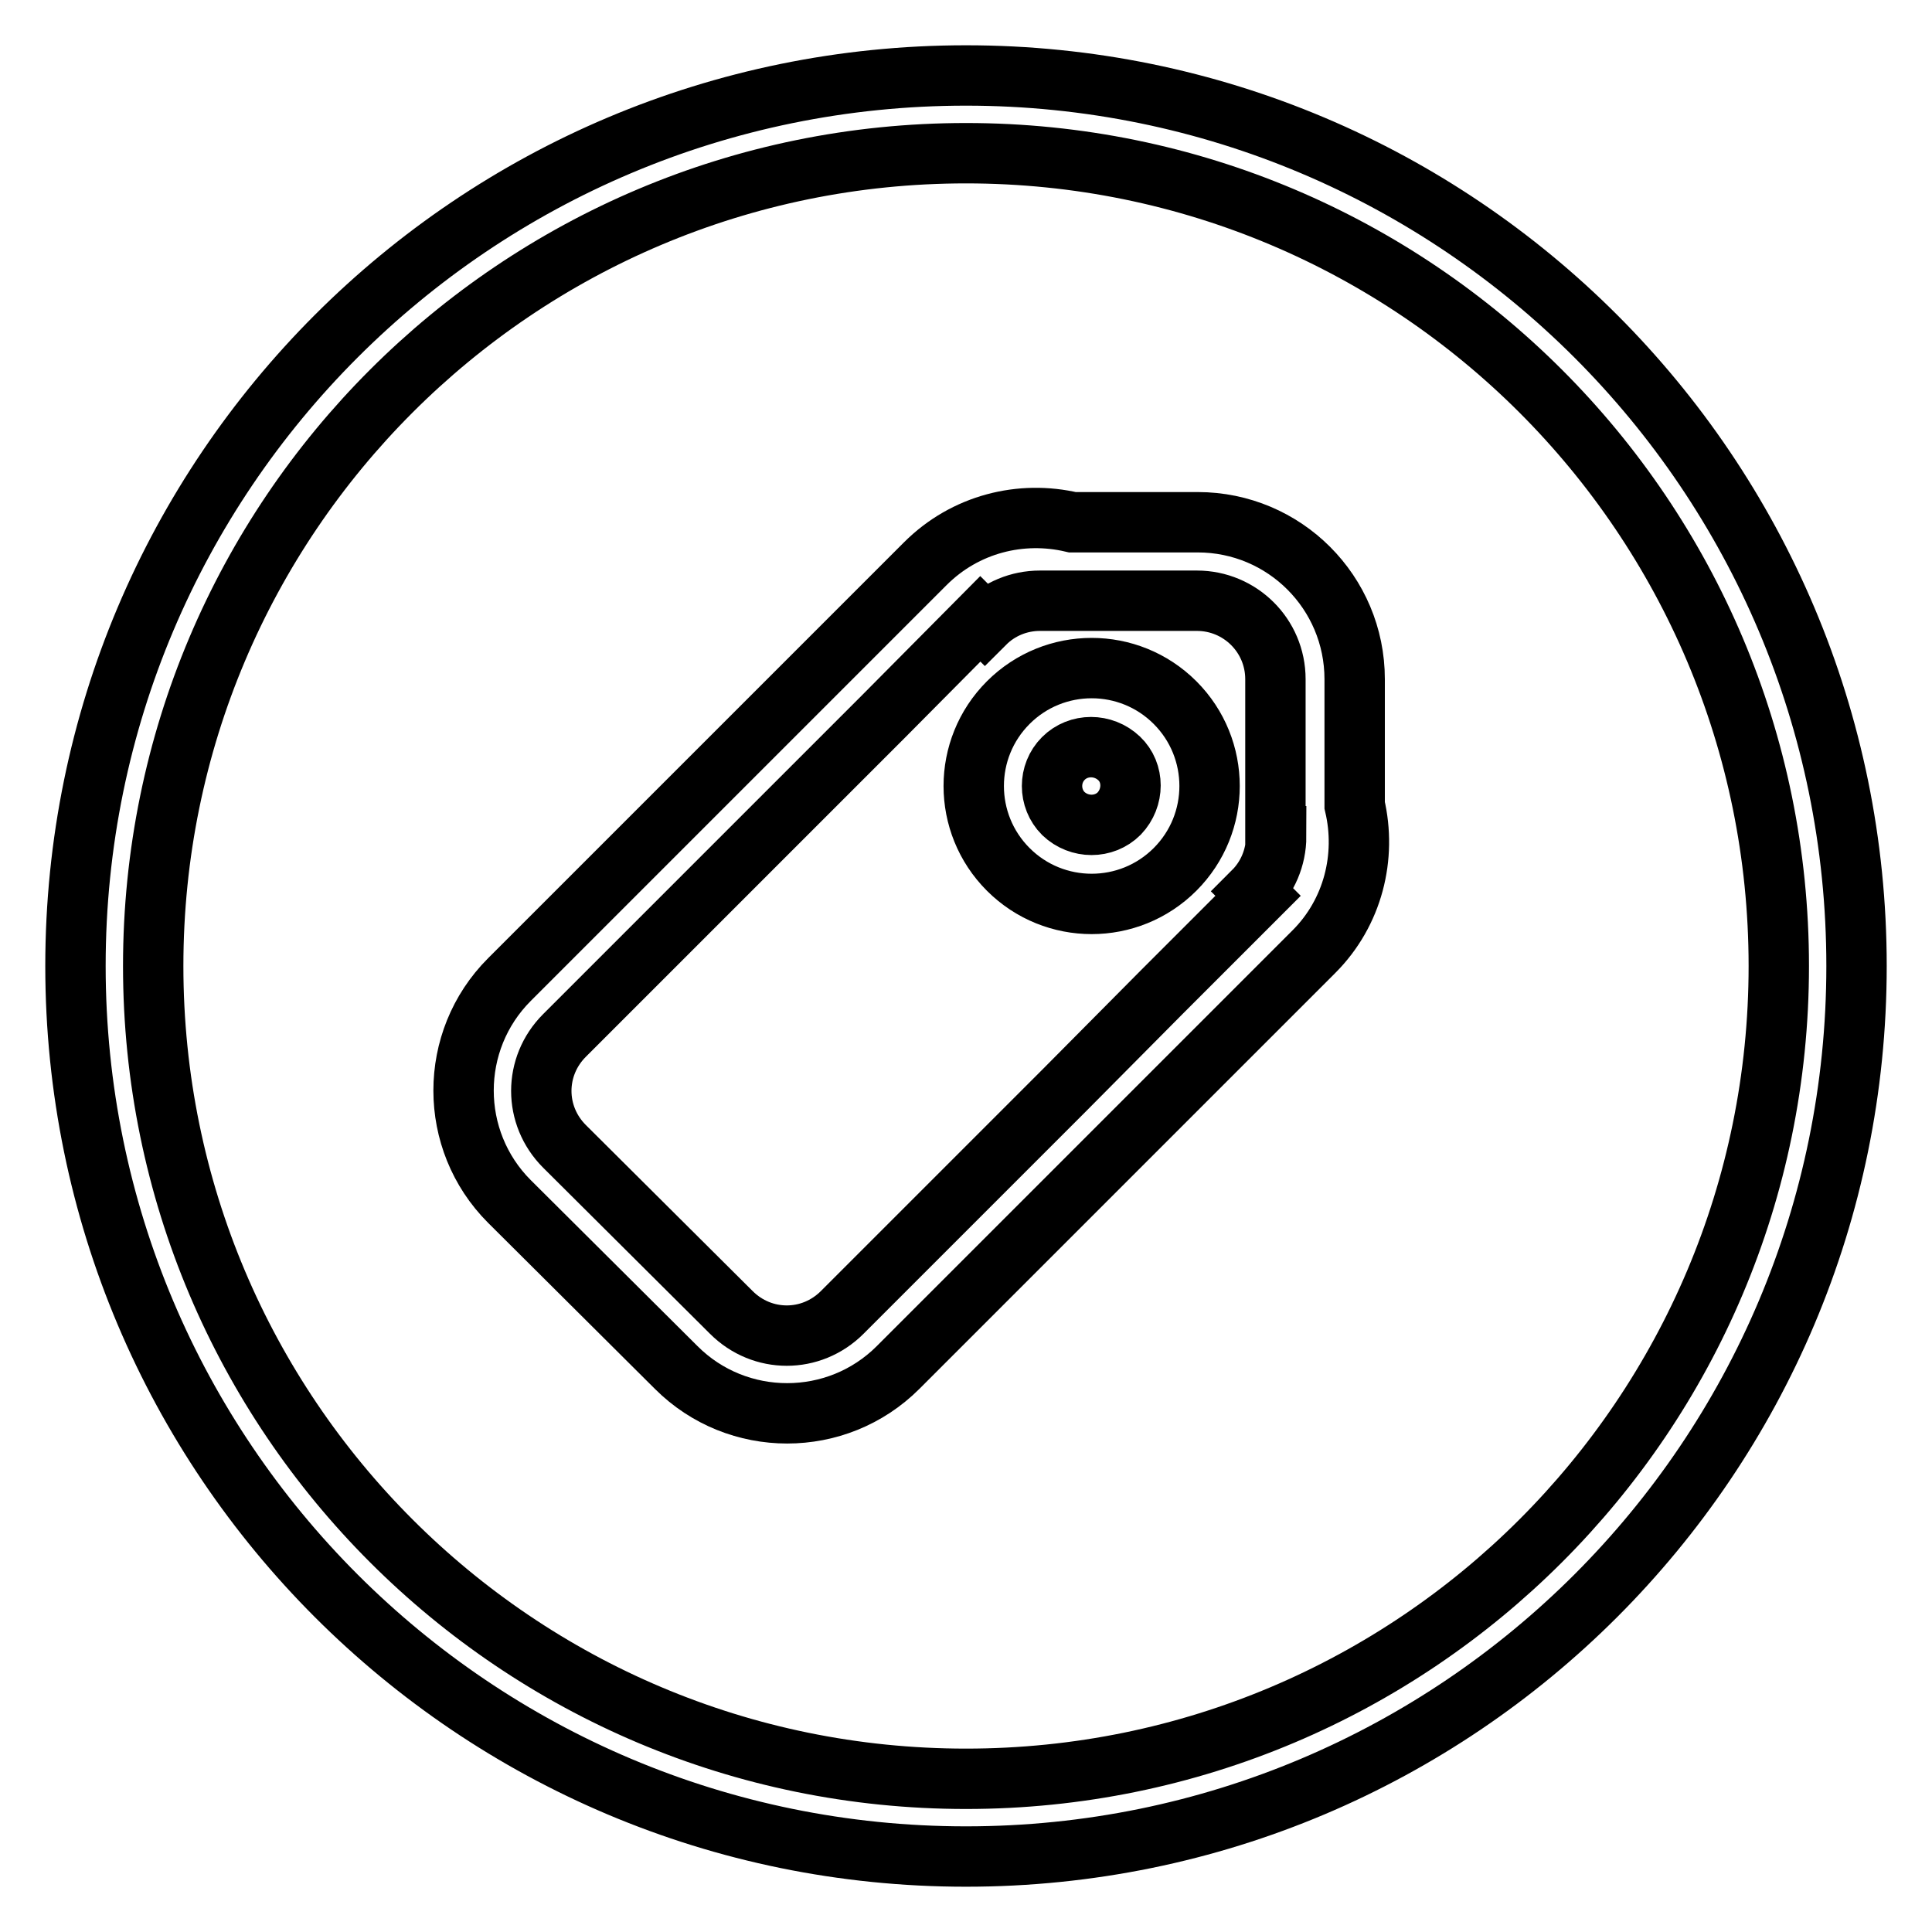
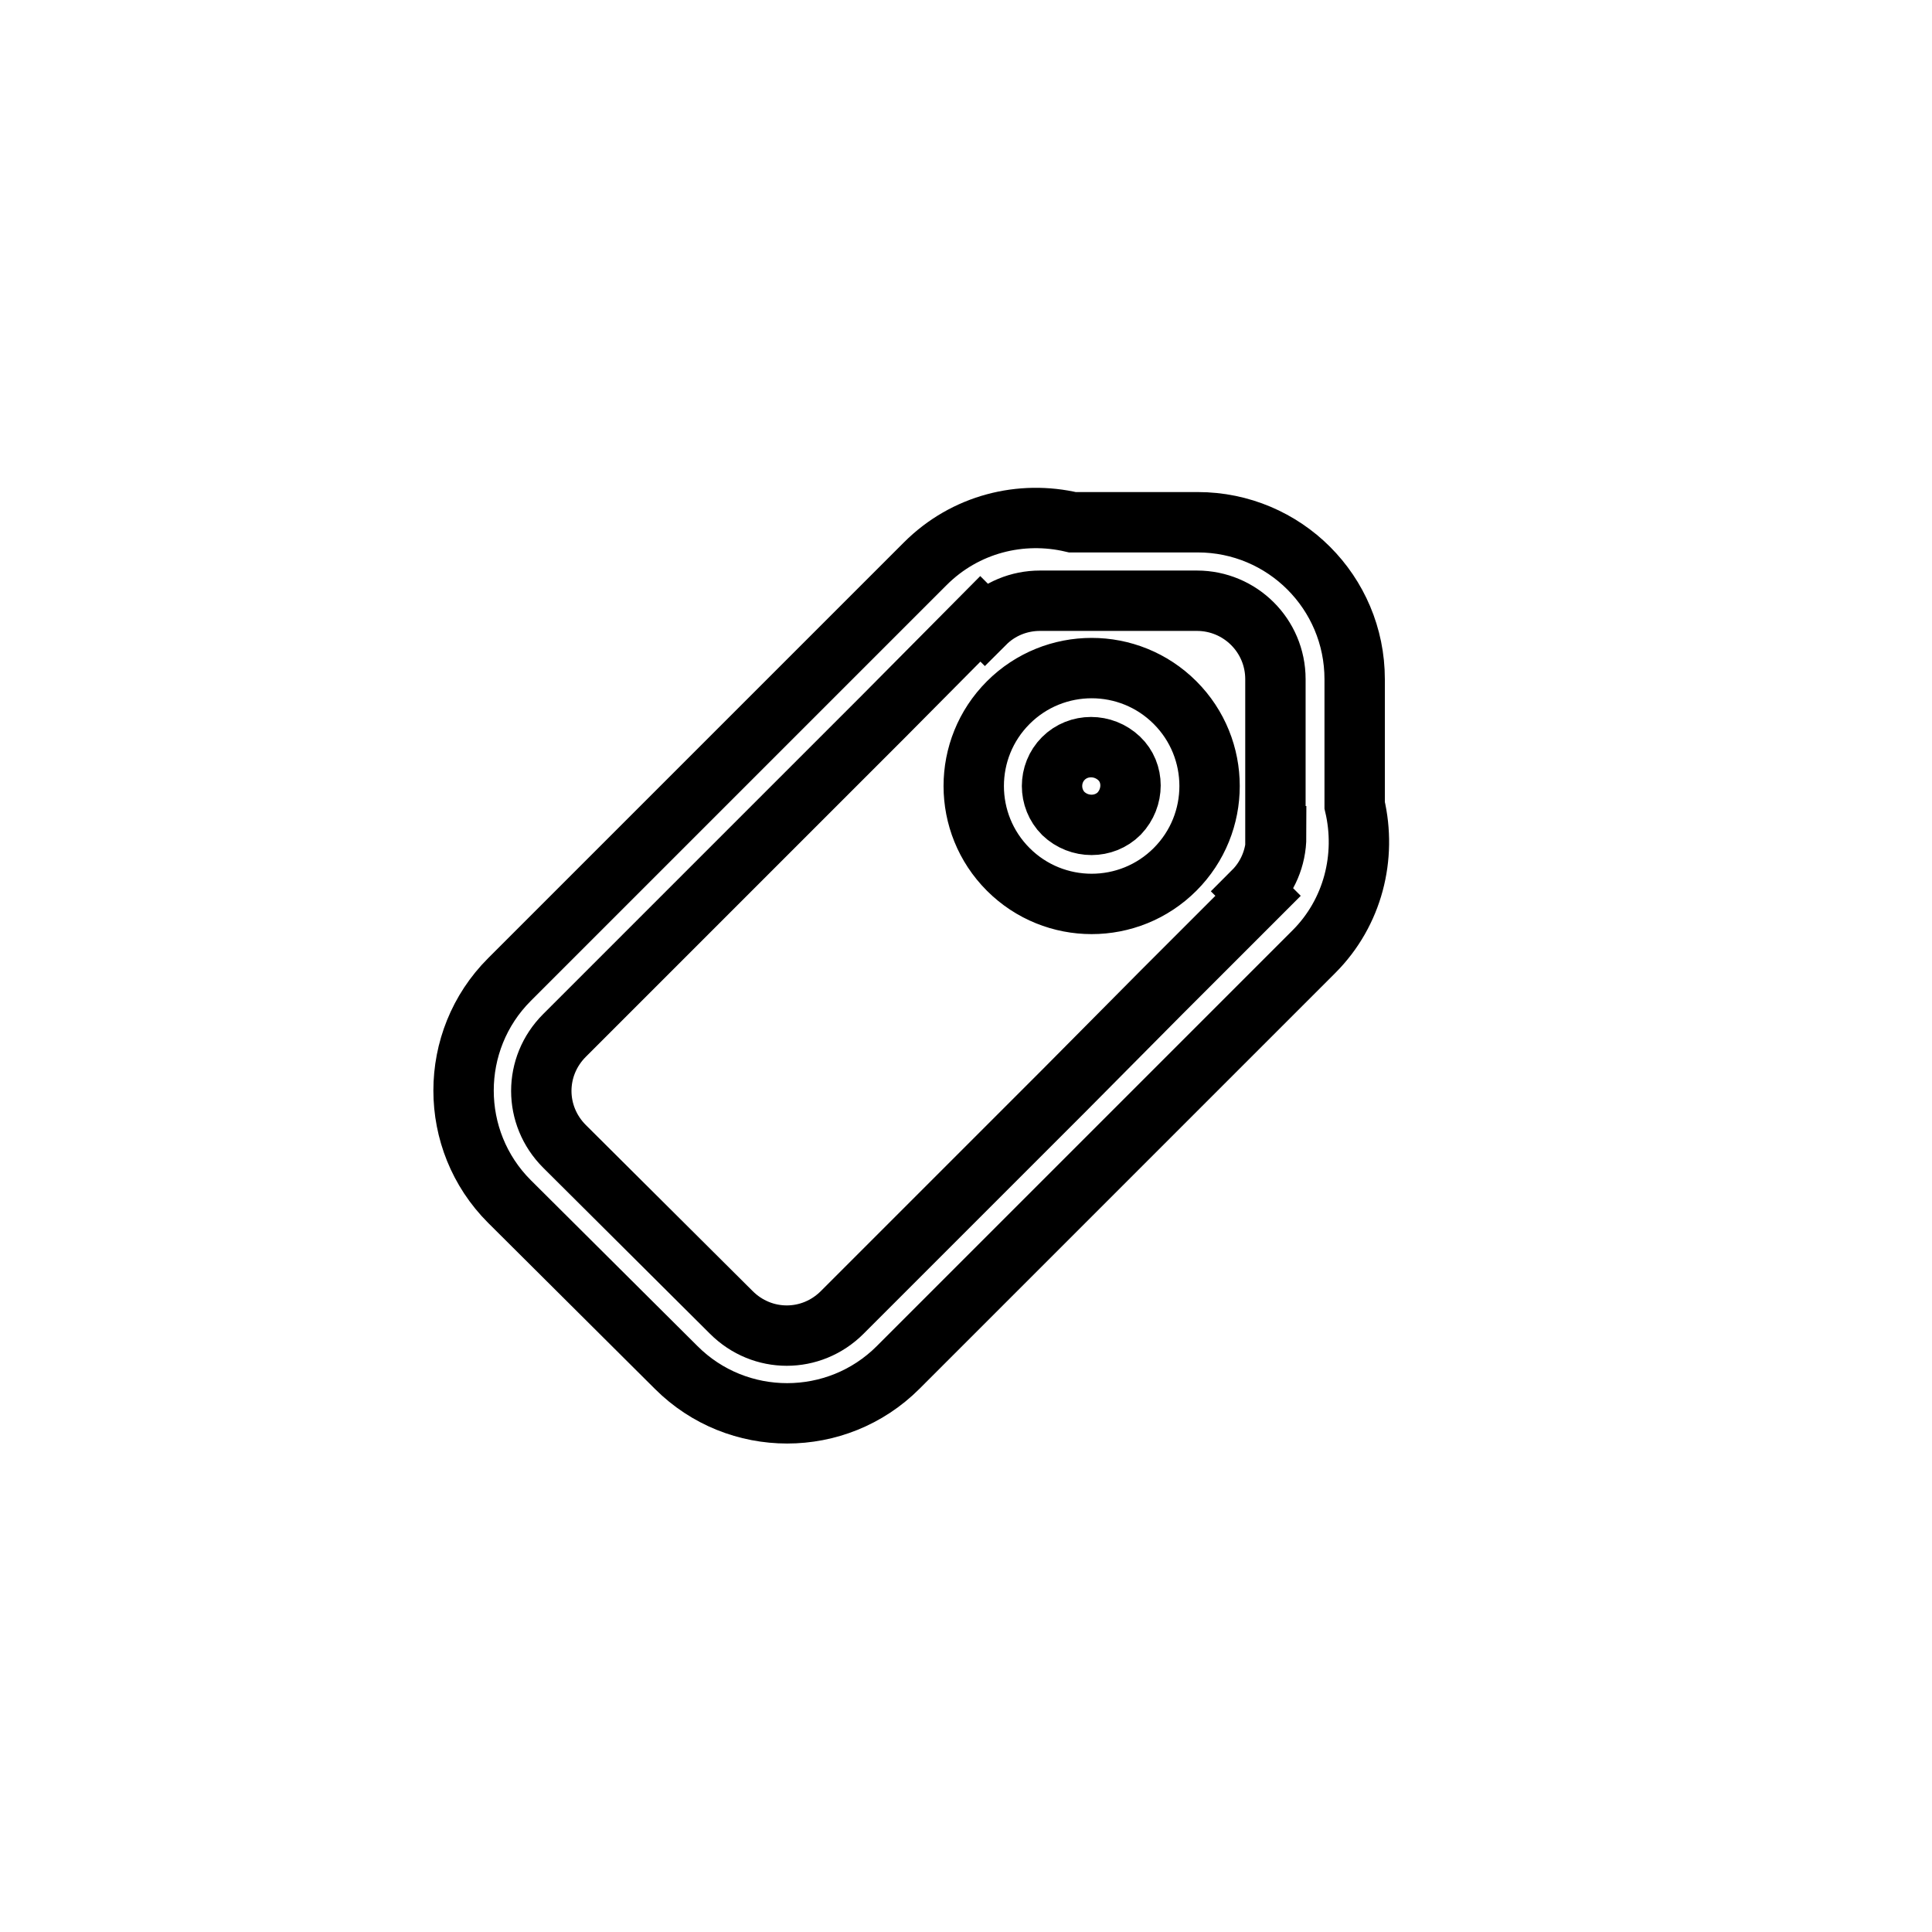
<svg xmlns="http://www.w3.org/2000/svg" version="1.1" x="0px" y="0px" viewBox="0 0 256 256" enable-background="new 0 0 256 256" xml:space="preserve">
  <g>
    <g>
-       <path stroke-width="8" fill-opacity="0" stroke="#000000" d="M128,10C62.8,10,10,62.8,10,128c0,65.2,52.8,118,118,118c65.2,0,118-52.8,118-118C246,62.8,193.2,10,128,10z M128,235.7c-59.5,0-107.7-48.2-107.7-107.7S68.5,20.3,128,20.3S235.7,68.5,235.7,128C235.7,187.5,187.5,235.7,128,235.7z" />
      <path stroke-width="8" fill-opacity="0" stroke="#000000" d="M133.6,93.1c-6.1,6.1-6.1,16,0,22.1c6.1,6.1,16,6.1,22.1,0c6.1-6.1,6.1-16,0-22.1C149.6,87,139.7,87,133.6,93.1z M148.3,107.8c-2,2-5.3,2-7.4,0c-2-2-2-5.3,0-7.3c2-2,5.3-2,7.4,0C150.3,102.4,150.3,105.7,148.3,107.8z M179.5,106.7V90c0-11.5-9.3-20.8-20.8-20.8h-16.6c-6.8-1.6-14.2,0.2-19.5,5.5l-55.1,55.1c-8.1,8.1-8.1,21.3,0,29.4l22.1,22c8.1,8.1,21.3,8.1,29.4,0l55.1-55.1C179.3,120.9,181.1,113.5,179.5,106.7z M169.1,110.8c0,2.9-1.2,5.5-3,7.3l0.6,0.6l-12.8,12.8L141,144.5l-25.7,25.7l-3.7,3.7c-4.1,4.1-10.6,4.1-14.7,0l-22.1-22c-4.1-4.1-4.1-10.6,0-14.7l42.3-42.3L129.9,82l0.6,0.6c1.9-1.9,4.5-3,7.3-3h20.8c5.7,0,10.4,4.6,10.4,10.4V110.8L169.1,110.8z" />
    </g>
  </g>
</svg>